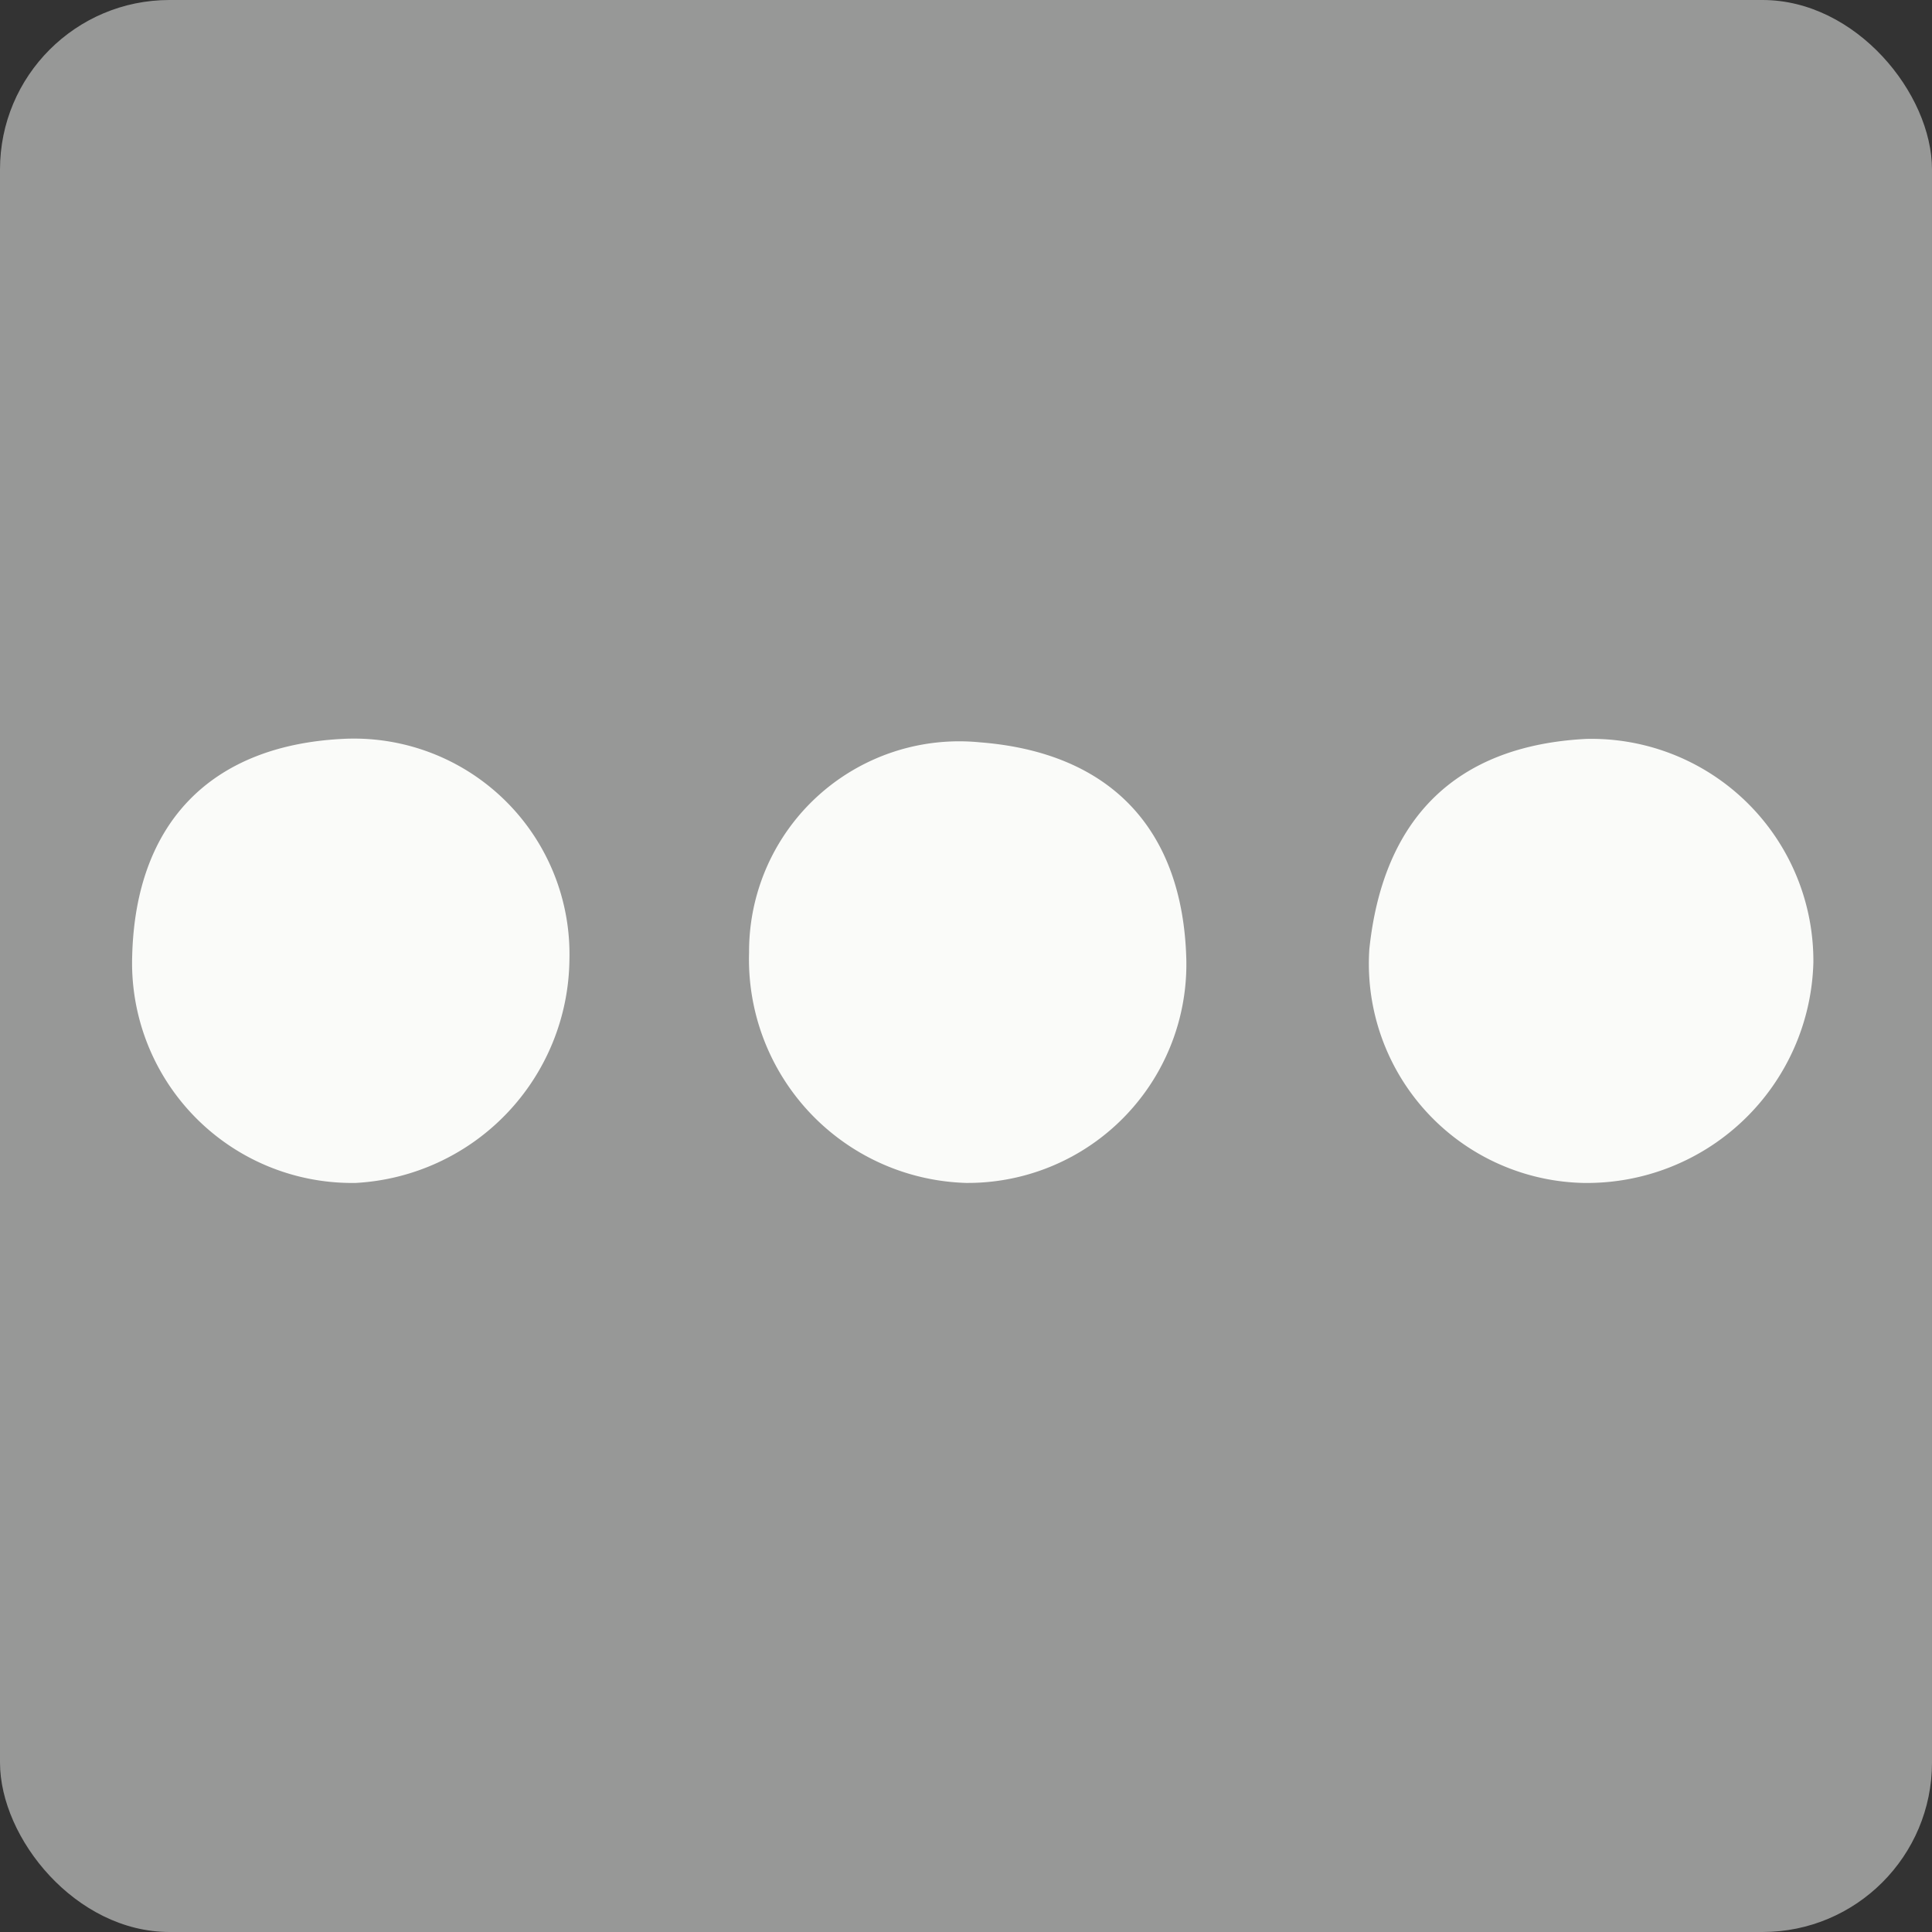
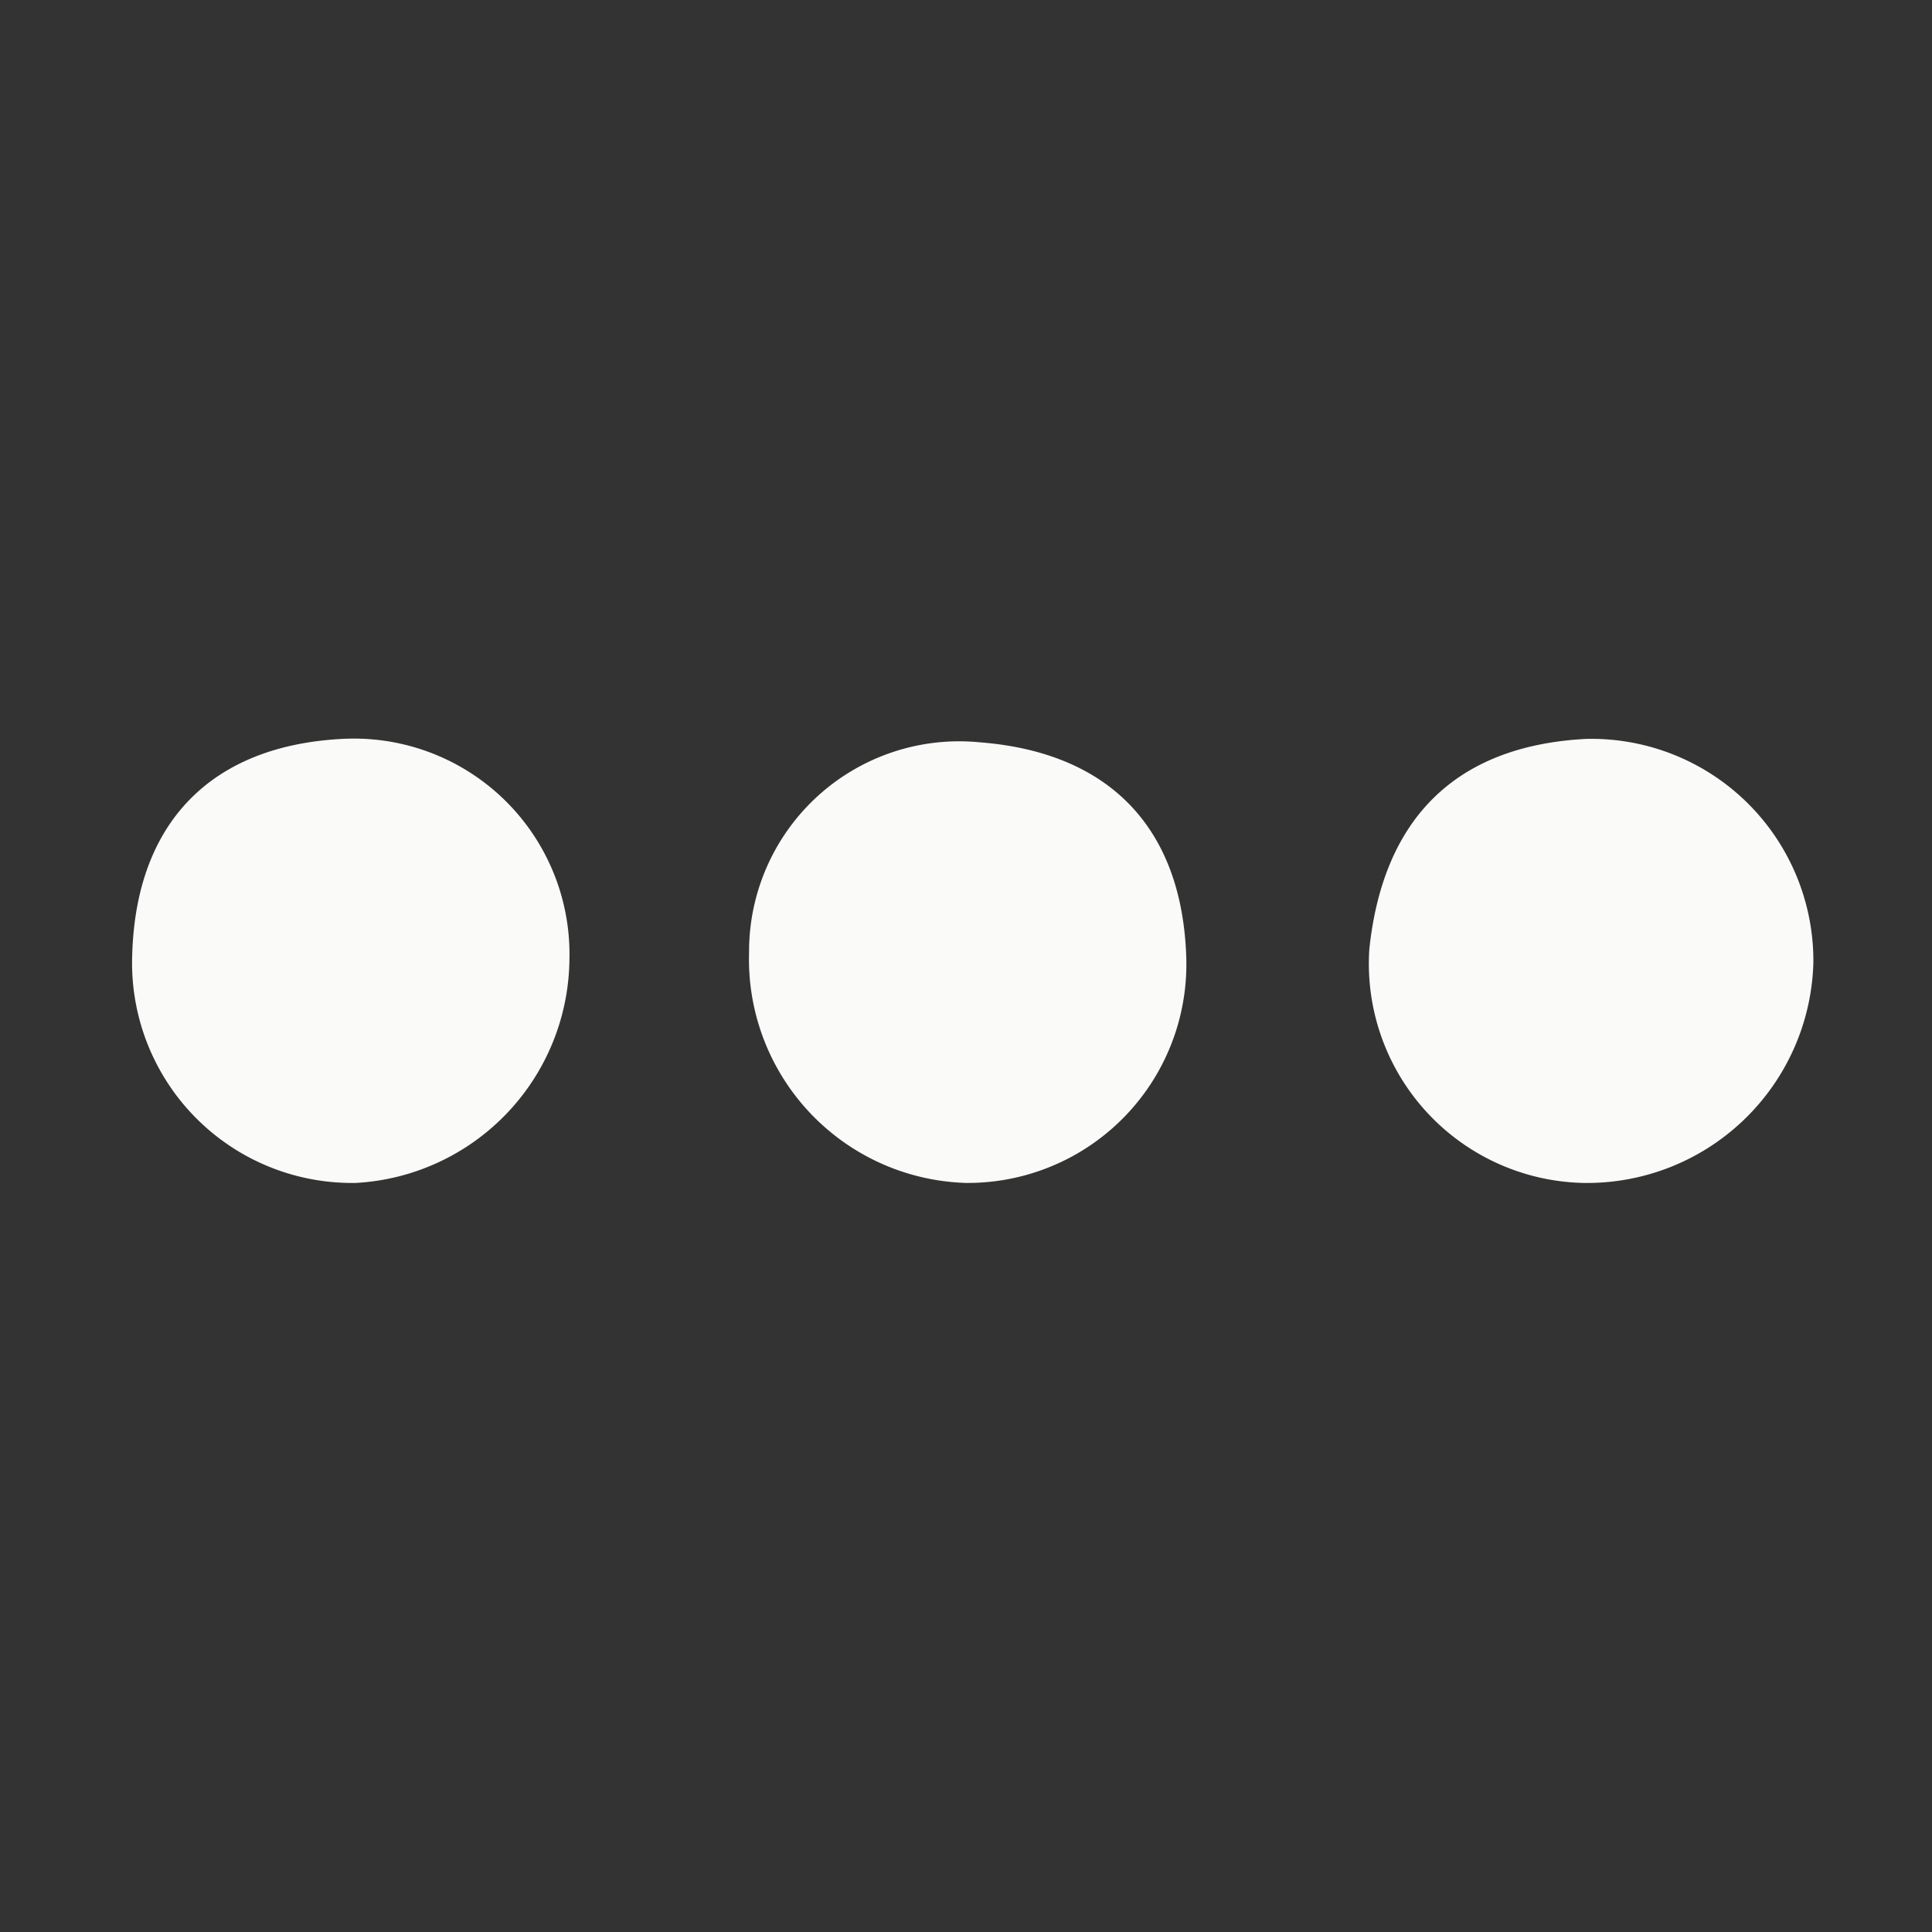
<svg xmlns="http://www.w3.org/2000/svg" viewBox="0 0 57 57">
  <rect x="0" y="0" width="57" height="57" fill="#333333" stroke="none" />
  <defs>
    <style>.cls-1{fill:#979897;}.cls-2{fill:#fafbf9;}</style>
  </defs>
  <title>Asset 1</title>
  <g id="Layer_2" data-name="Layer 2">
    <g id="Layer_1-2" data-name="Layer 1">
-       <rect class="cls-1" width="57" height="57" rx="5" ry="5" />
      <path class="cls-2" d="M28.5,34.9a6.6,6.6,0,0,1-6.4-6.8,6.2,6.2,0,0,1,6.8-6.2c3.9.3,6,2.6,6.1,6.4A6.45,6.45,0,0,1,28.5,34.9Z" />
      <path class="cls-2" d="M10.5,34.9a6.49,6.49,0,0,1-6.6-6.7c.1-3.9,2.3-6.2,6.2-6.4a6.36,6.36,0,0,1,6.7,6.5A6.67,6.67,0,0,1,10.5,34.9Z" />
      <path class="cls-2" d="M53.5,28.4a6.68,6.68,0,0,1-6.8,6.5A6.47,6.47,0,0,1,40.4,28c.4-3.8,2.5-6,6.4-6.2A6.55,6.55,0,0,1,53.5,28.4Z" />
    </g>
  </g>
</svg>